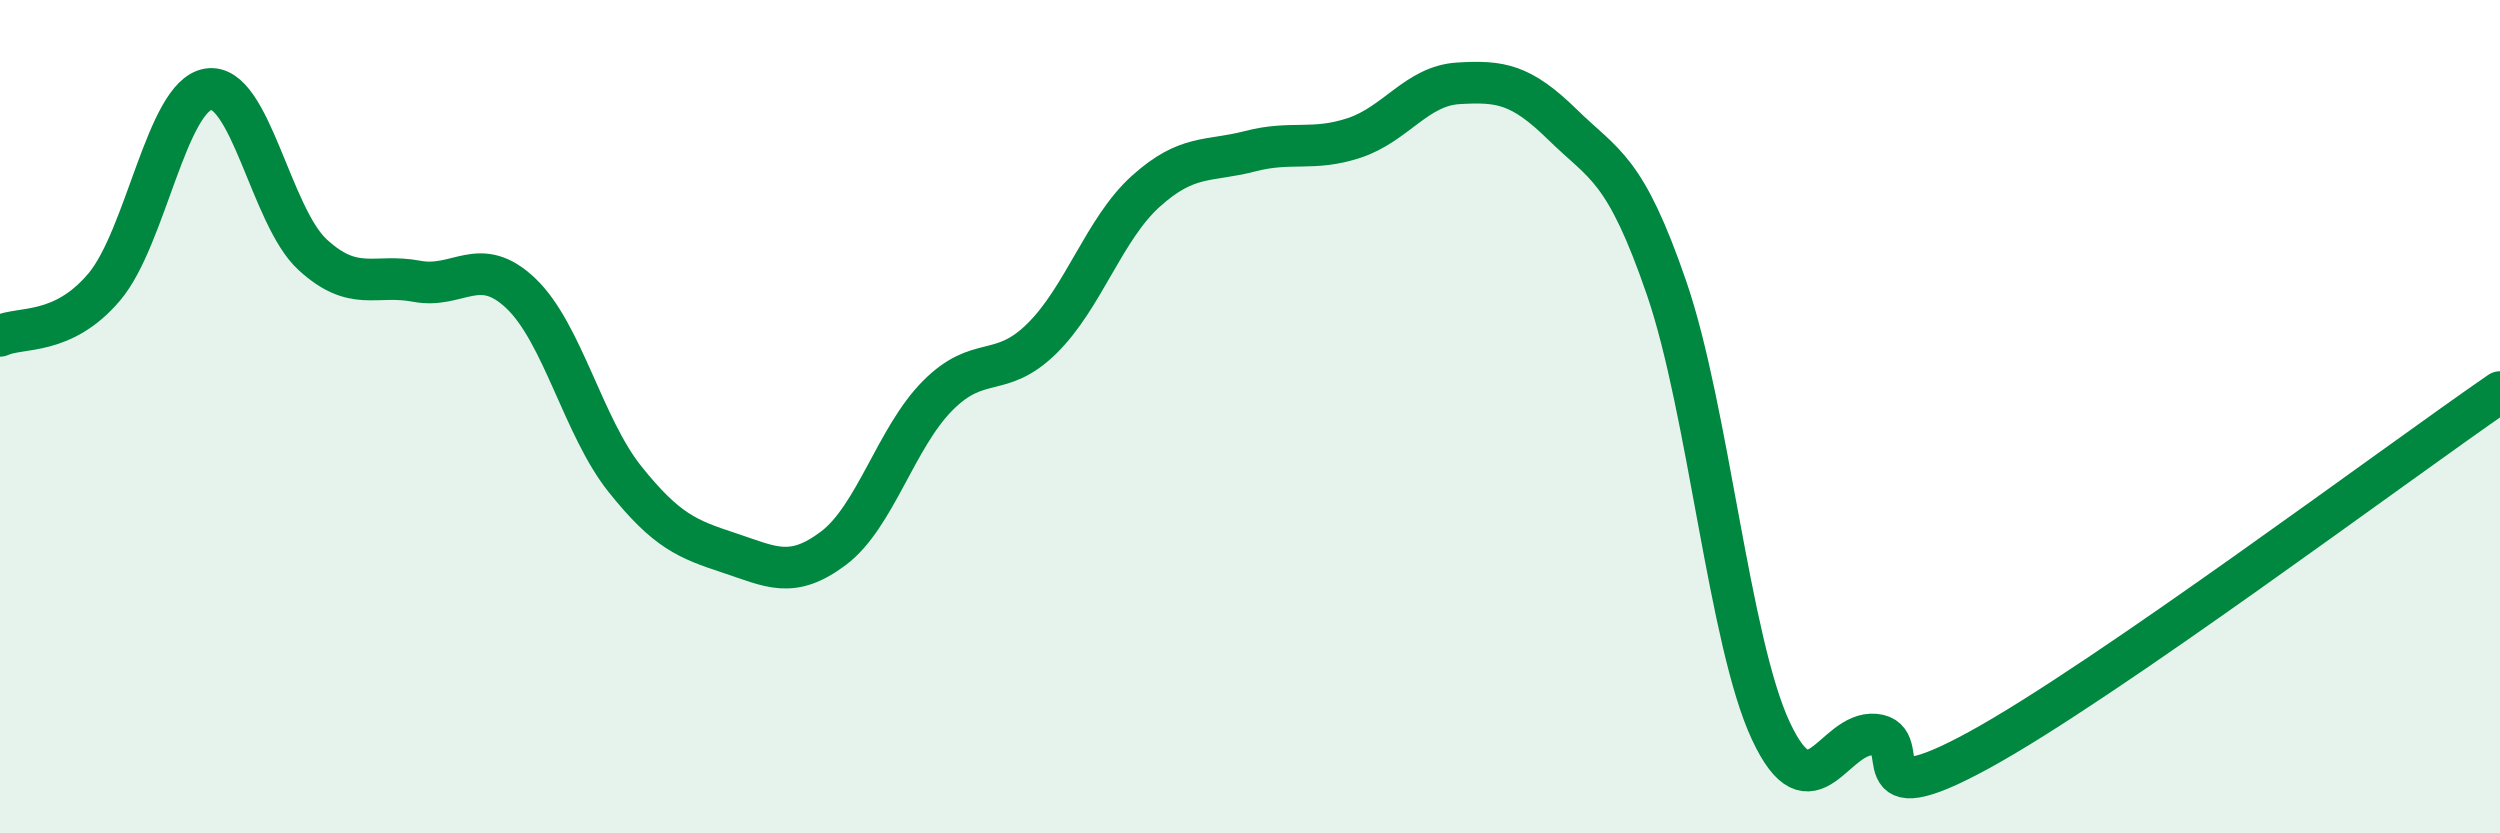
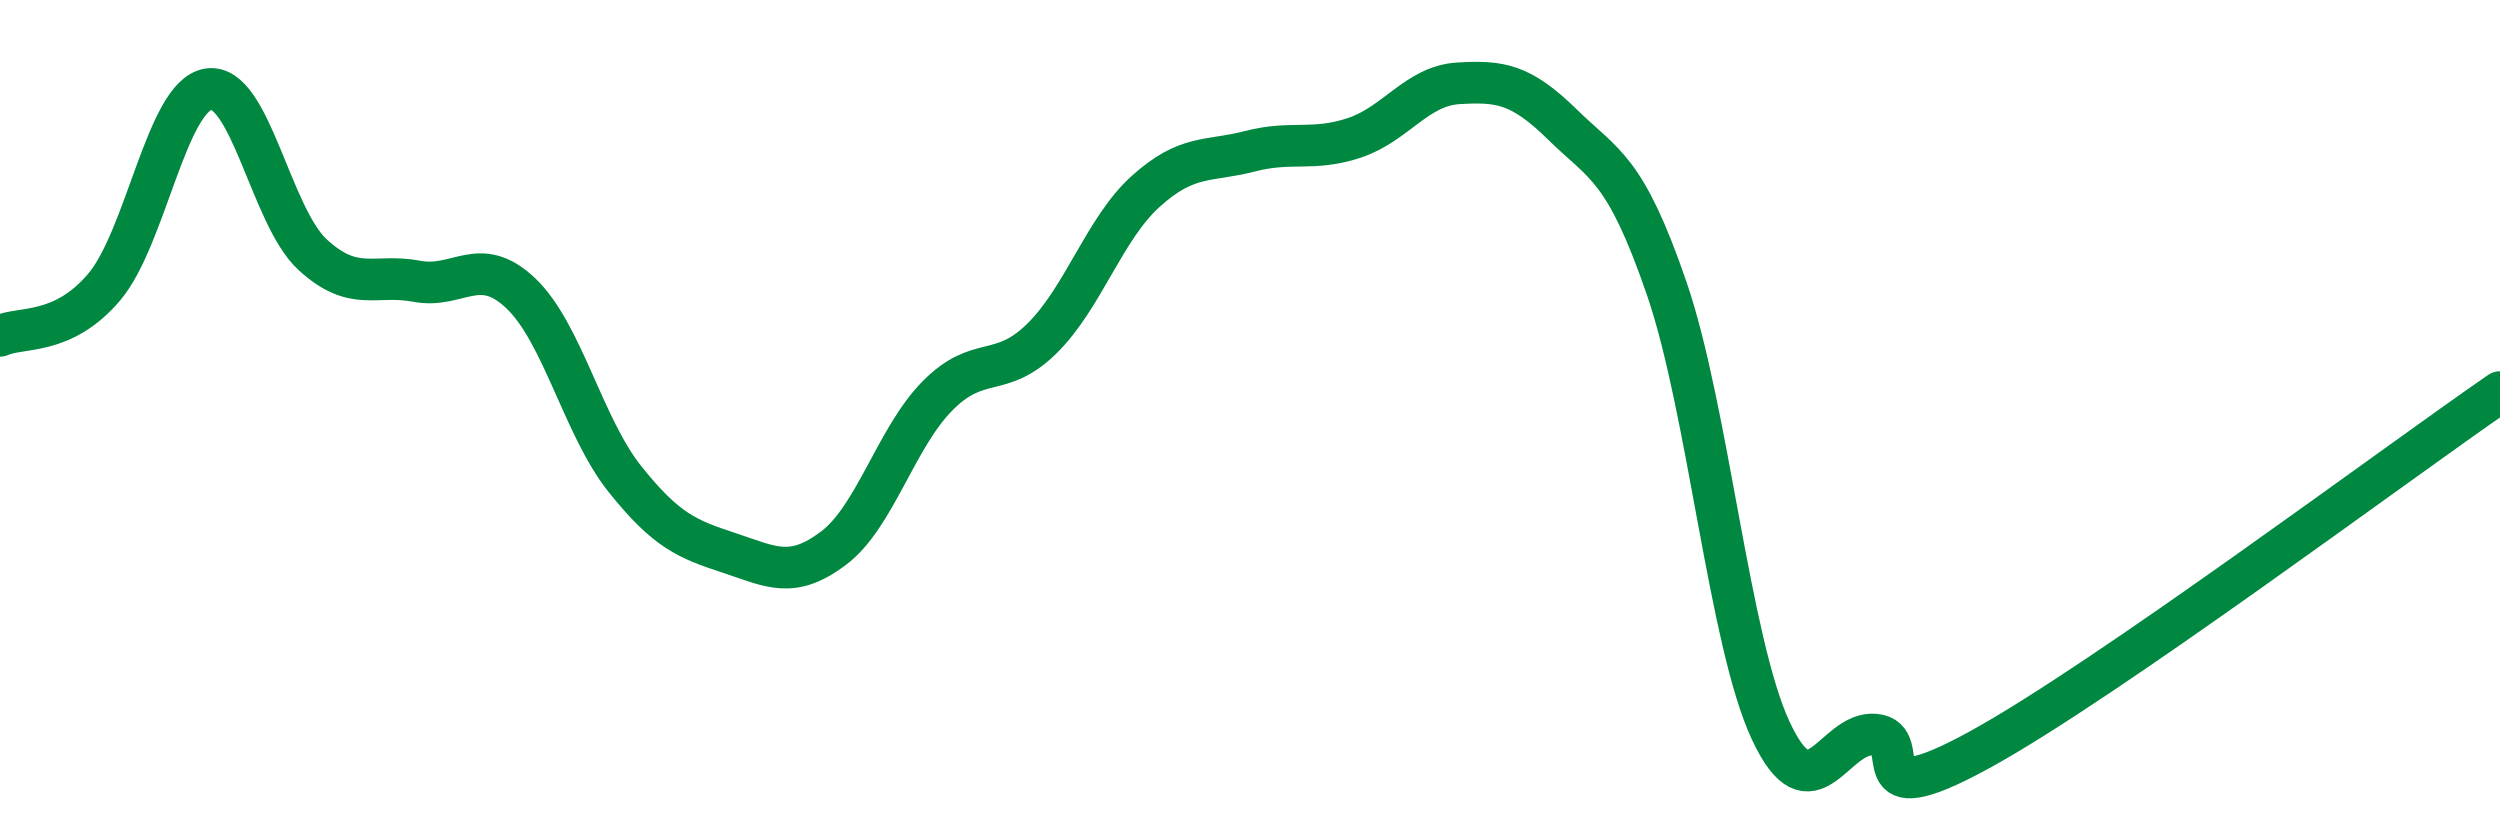
<svg xmlns="http://www.w3.org/2000/svg" width="60" height="20" viewBox="0 0 60 20">
-   <path d="M 0,8.06 C 0.5,7.83 1.5,8.07 2.5,6.89 C 3.5,5.71 4,2.3 5,2.14 C 6,1.98 6.5,5.19 7.5,6.11 C 8.5,7.03 9,6.56 10,6.75 C 11,6.94 11.5,6.09 12.5,7.04 C 13.5,7.99 14,10.25 15,11.5 C 16,12.75 16.5,12.94 17.5,13.27 C 18.5,13.6 19,13.91 20,13.16 C 21,12.41 21.5,10.51 22.5,9.5 C 23.5,8.49 24,9.11 25,8.13 C 26,7.15 26.5,5.49 27.5,4.59 C 28.5,3.69 29,3.89 30,3.63 C 31,3.37 31.5,3.64 32.5,3.31 C 33.5,2.98 34,2.06 35,2 C 36,1.94 36.5,2.01 37.5,2.99 C 38.5,3.97 39,4.01 40,6.92 C 41,9.83 41.5,15.4 42.5,17.54 C 43.5,19.68 44,17.54 45,17.63 C 46,17.72 44.5,19.64 47.5,18 C 50.5,16.36 57.5,11.13 60,9.41L60 20L0 20Z" fill="#008740" opacity="0.1" stroke-linecap="round" stroke-linejoin="round" />
  <path d="M 0,8.06 C 0.5,7.83 1.5,8.07 2.5,6.89 C 3.5,5.71 4,2.3 5,2.14 C 6,1.98 6.5,5.19 7.5,6.11 C 8.5,7.03 9,6.56 10,6.75 C 11,6.94 11.5,6.09 12.5,7.04 C 13.5,7.99 14,10.25 15,11.5 C 16,12.75 16.5,12.94 17.5,13.27 C 18.5,13.6 19,13.91 20,13.16 C 21,12.41 21.5,10.51 22.5,9.5 C 23.5,8.49 24,9.11 25,8.13 C 26,7.15 26.5,5.49 27.5,4.59 C 28.5,3.69 29,3.89 30,3.63 C 31,3.37 31.5,3.64 32.5,3.31 C 33.5,2.98 34,2.06 35,2 C 36,1.94 36.5,2.01 37.5,2.99 C 38.5,3.97 39,4.01 40,6.92 C 41,9.83 41.5,15.4 42.5,17.54 C 43.5,19.68 44,17.54 45,17.63 C 46,17.72 44.5,19.64 47.5,18 C 50.5,16.36 57.5,11.13 60,9.41" stroke="#008740" stroke-width="1" fill="none" stroke-linecap="round" stroke-linejoin="round" />
</svg>